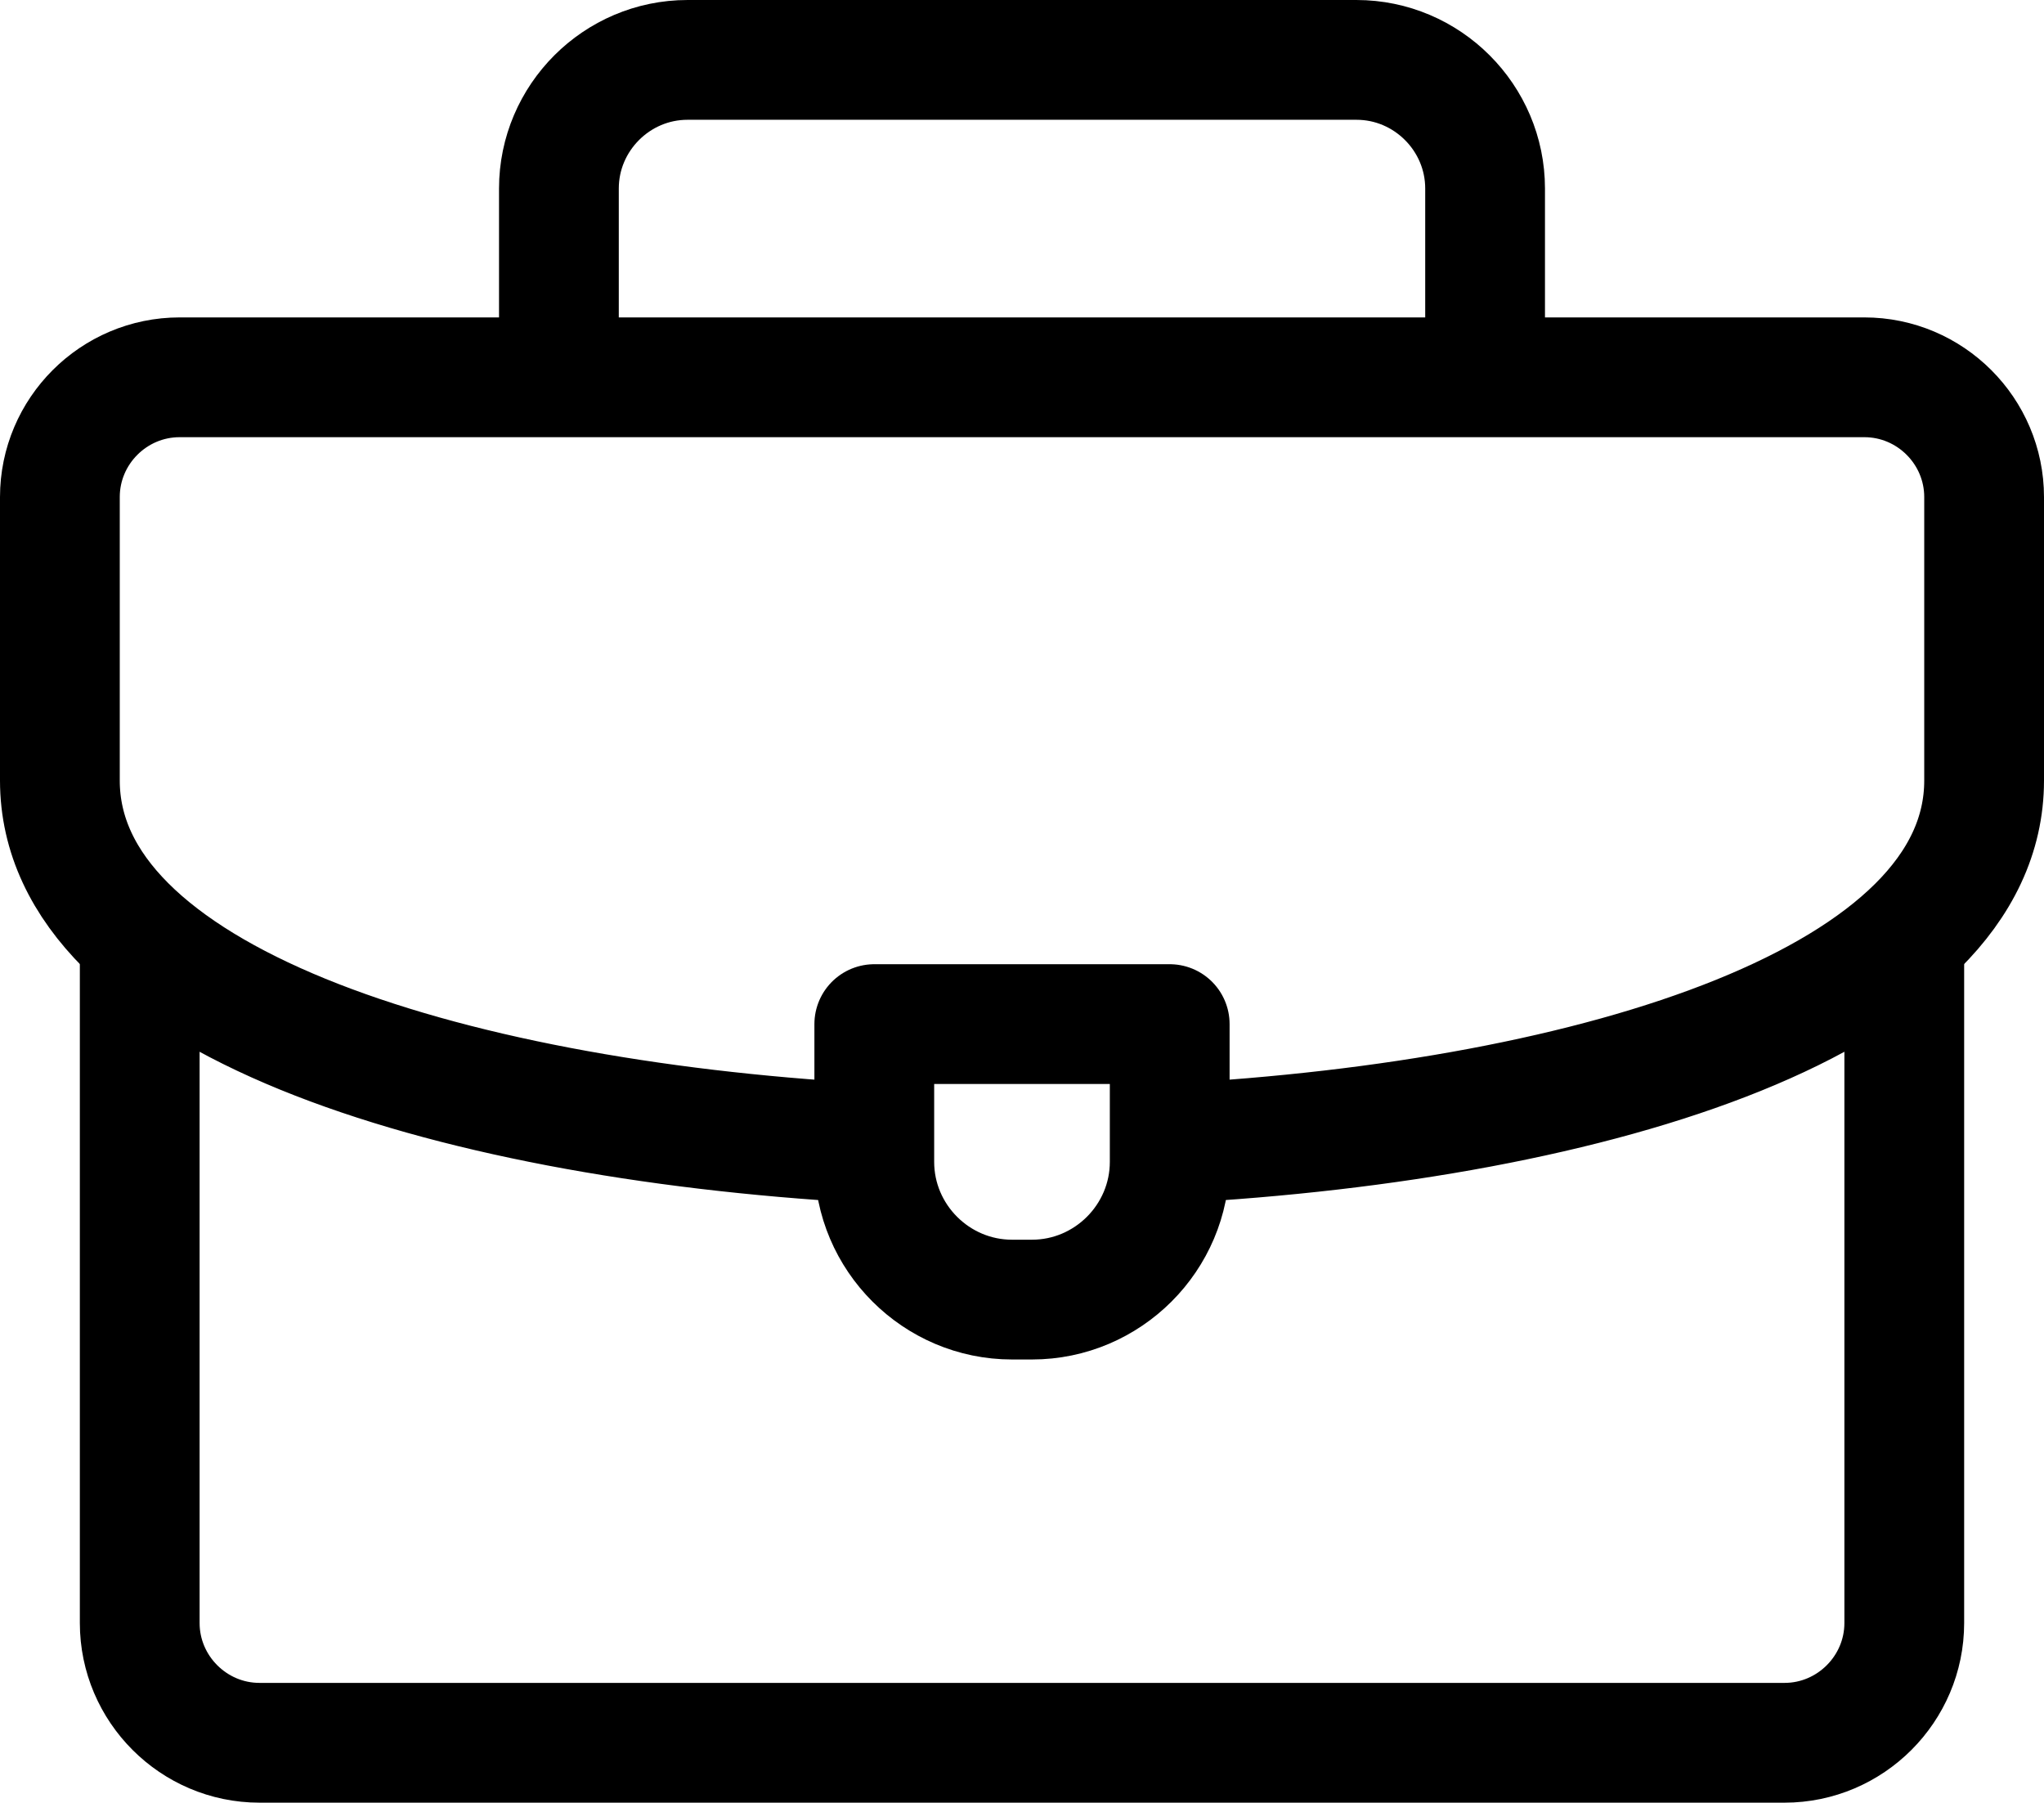
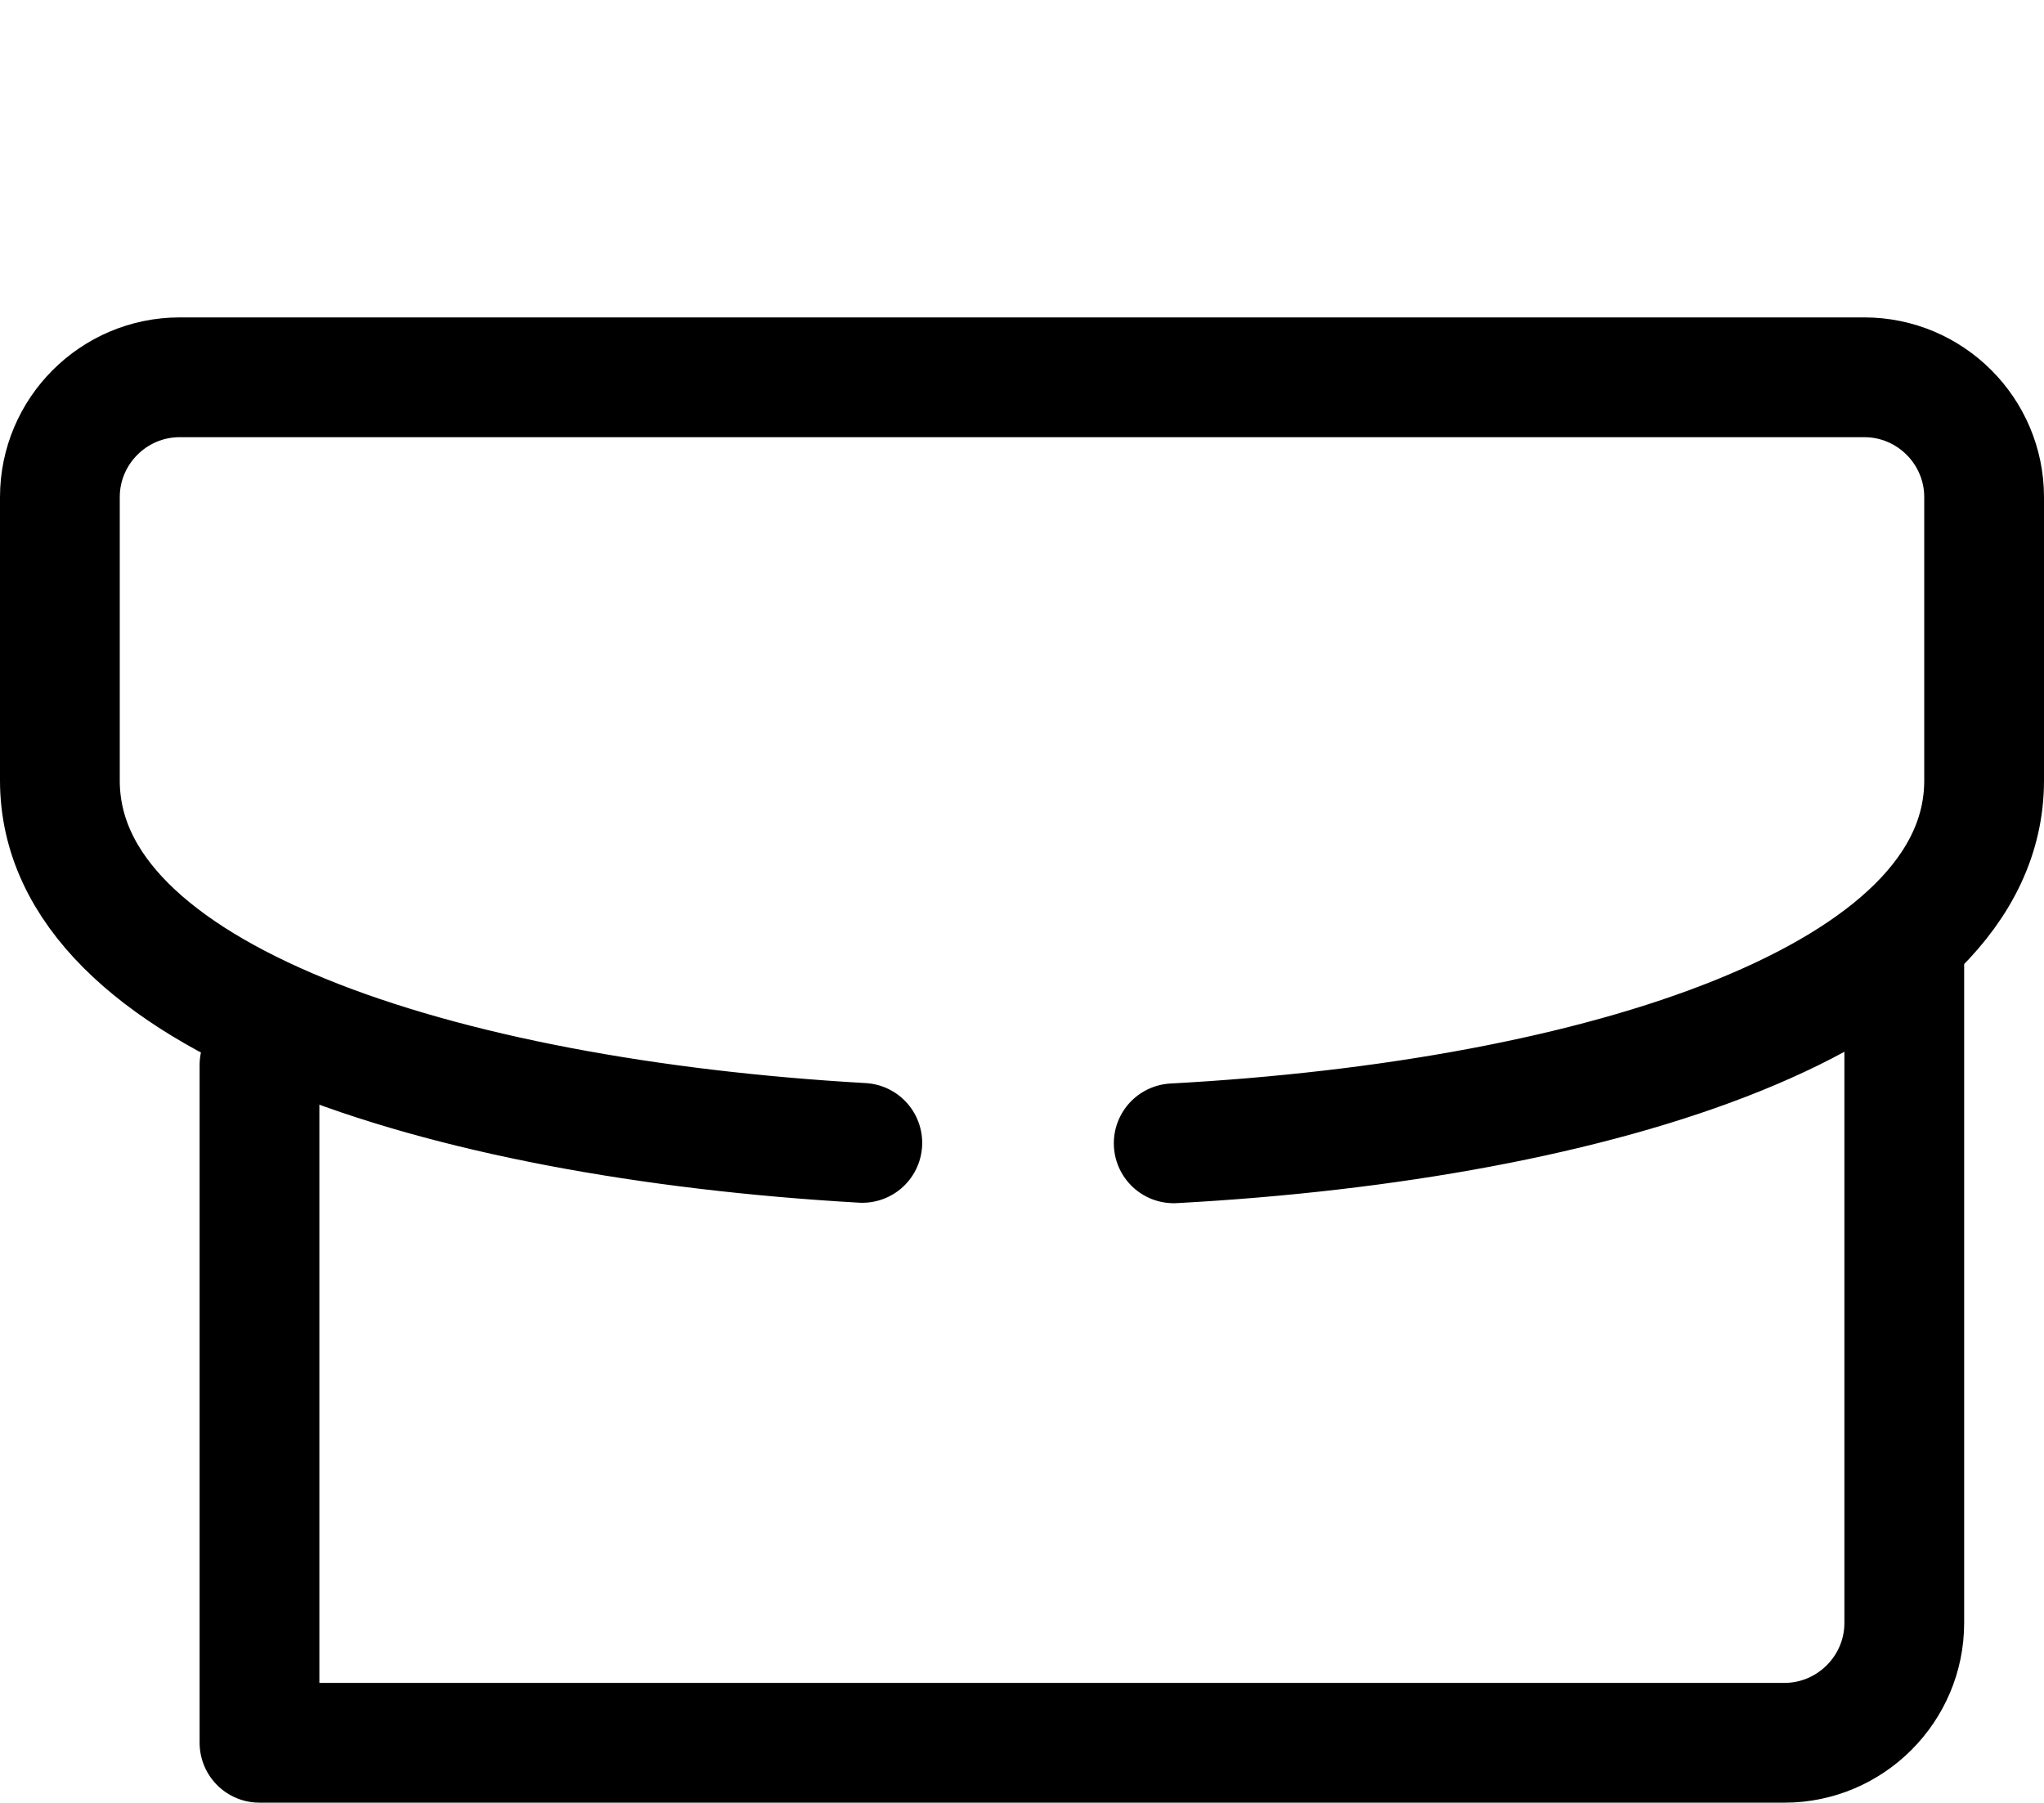
<svg xmlns="http://www.w3.org/2000/svg" id="Layer_1" viewBox="0 0 512 451.5">
  <defs>
    <style>.cls-1{fill:none;stroke:#000;stroke-linecap:round;stroke-linejoin:round;stroke-width:30px;}</style>
  </defs>
-   <path class="cls-1" d="M140,91.75v-44.53c0-17.72,14.5-32.22,32.22-32.22h167.56c17.72,0,32.22,14.5,32.22,32.22v44.53" />
-   <path class="cls-1" d="M477,235.75v170.75c0,16.5-13.5,30-30,30H65c-16.5,0-30-13.5-30-30v-169.75" />
+   <path class="cls-1" d="M477,235.75v170.75c0,16.5-13.5,30-30,30H65v-169.75" />
  <path class="cls-1" d="M216,286.25c-105.79-6.05-201-36.3-201-90.75v-71c0-16.52,13.48-30,30-30h422c16.52,0,30,13.48,30,30v71c0,54.79-96.41,85.08-203,90.86" />
-   <path class="cls-1" d="M219,256.5h74v34.5c0,18.98-15.52,34.5-34.5,34.5h-5c-18.98,0-34.5-15.52-34.5-34.5v-34.5Z" />
</svg>